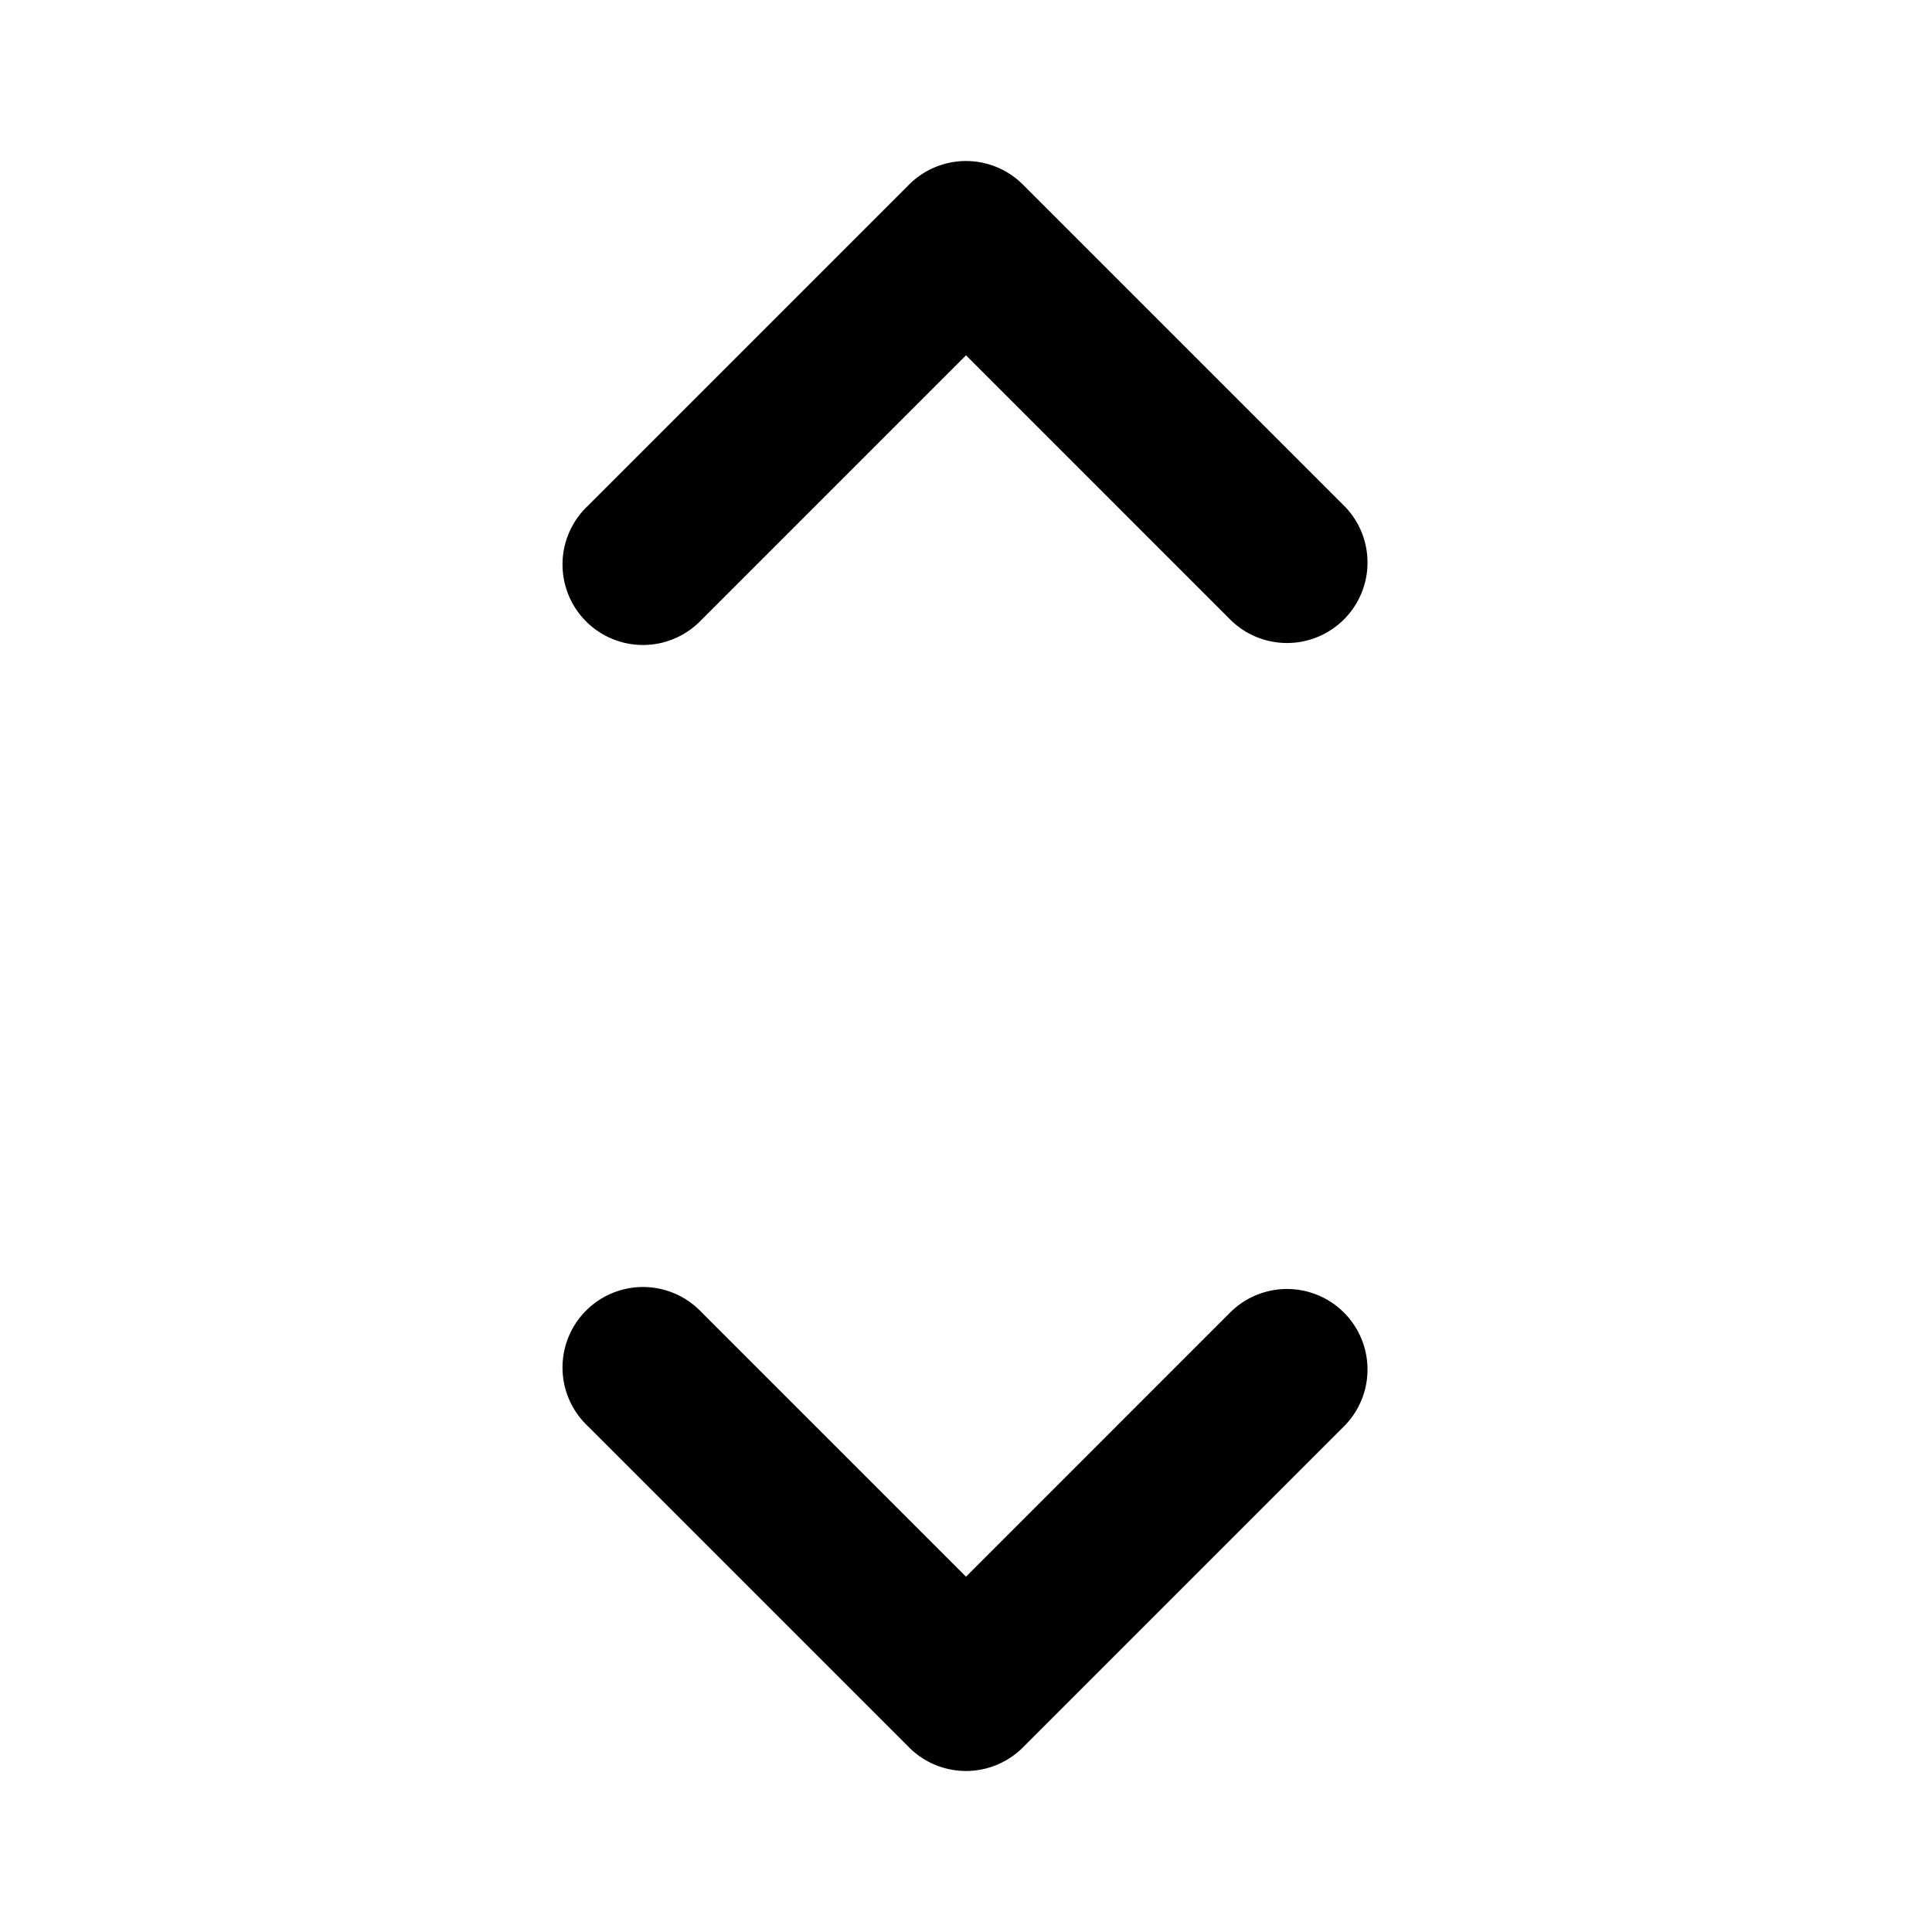
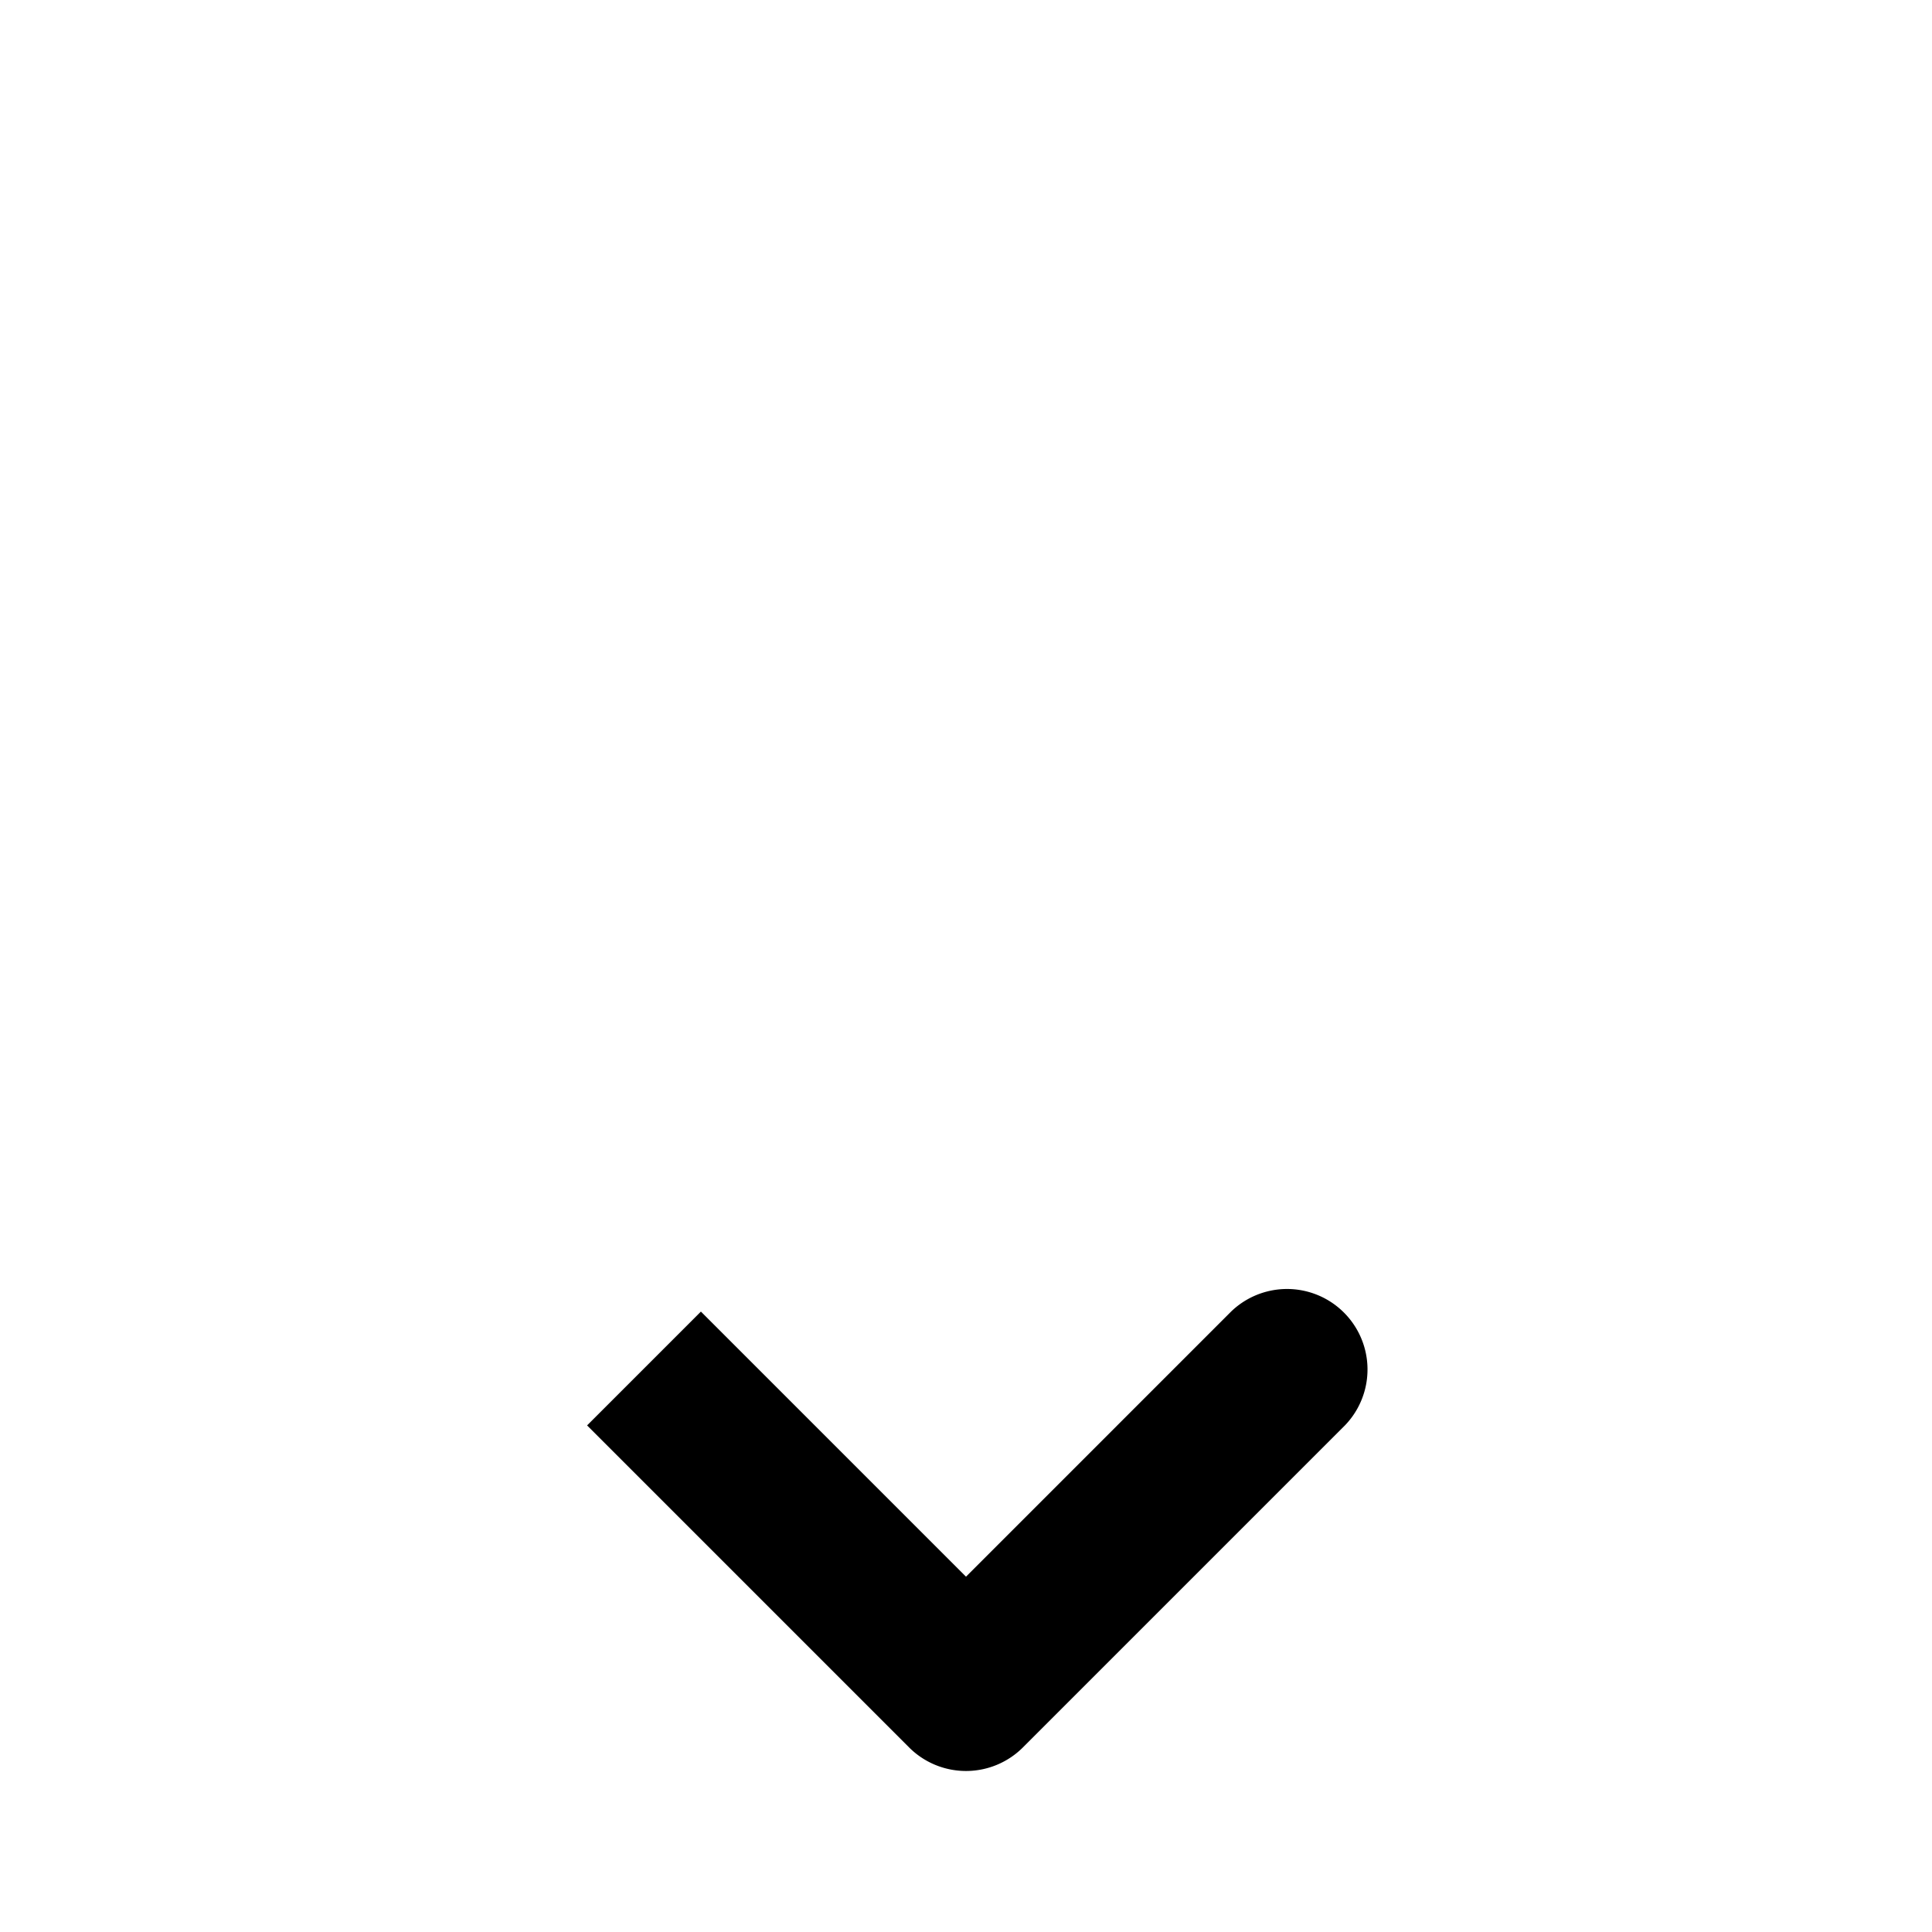
<svg xmlns="http://www.w3.org/2000/svg" viewBox="0 0 24 24">
-   <path d="M8.707,7.707,12,4.414l3.293,3.293a1,1,0,0,0,1.414-1.414l-4-4a1,1,0,0,0-1.414,0l-4,4A1,1,0,1,0,8.707,7.707Z" />
-   <path d="M7.293,17.707l4,4a1,1,0,0,0,1.414,0l4-4a1,1,0,0,0-1.414-1.414L12,19.586,8.707,16.293a1,1,0,1,0-1.414,1.414Z" />
+   <path d="M7.293,17.707l4,4a1,1,0,0,0,1.414,0l4-4a1,1,0,0,0-1.414-1.414L12,19.586,8.707,16.293Z" />
</svg>